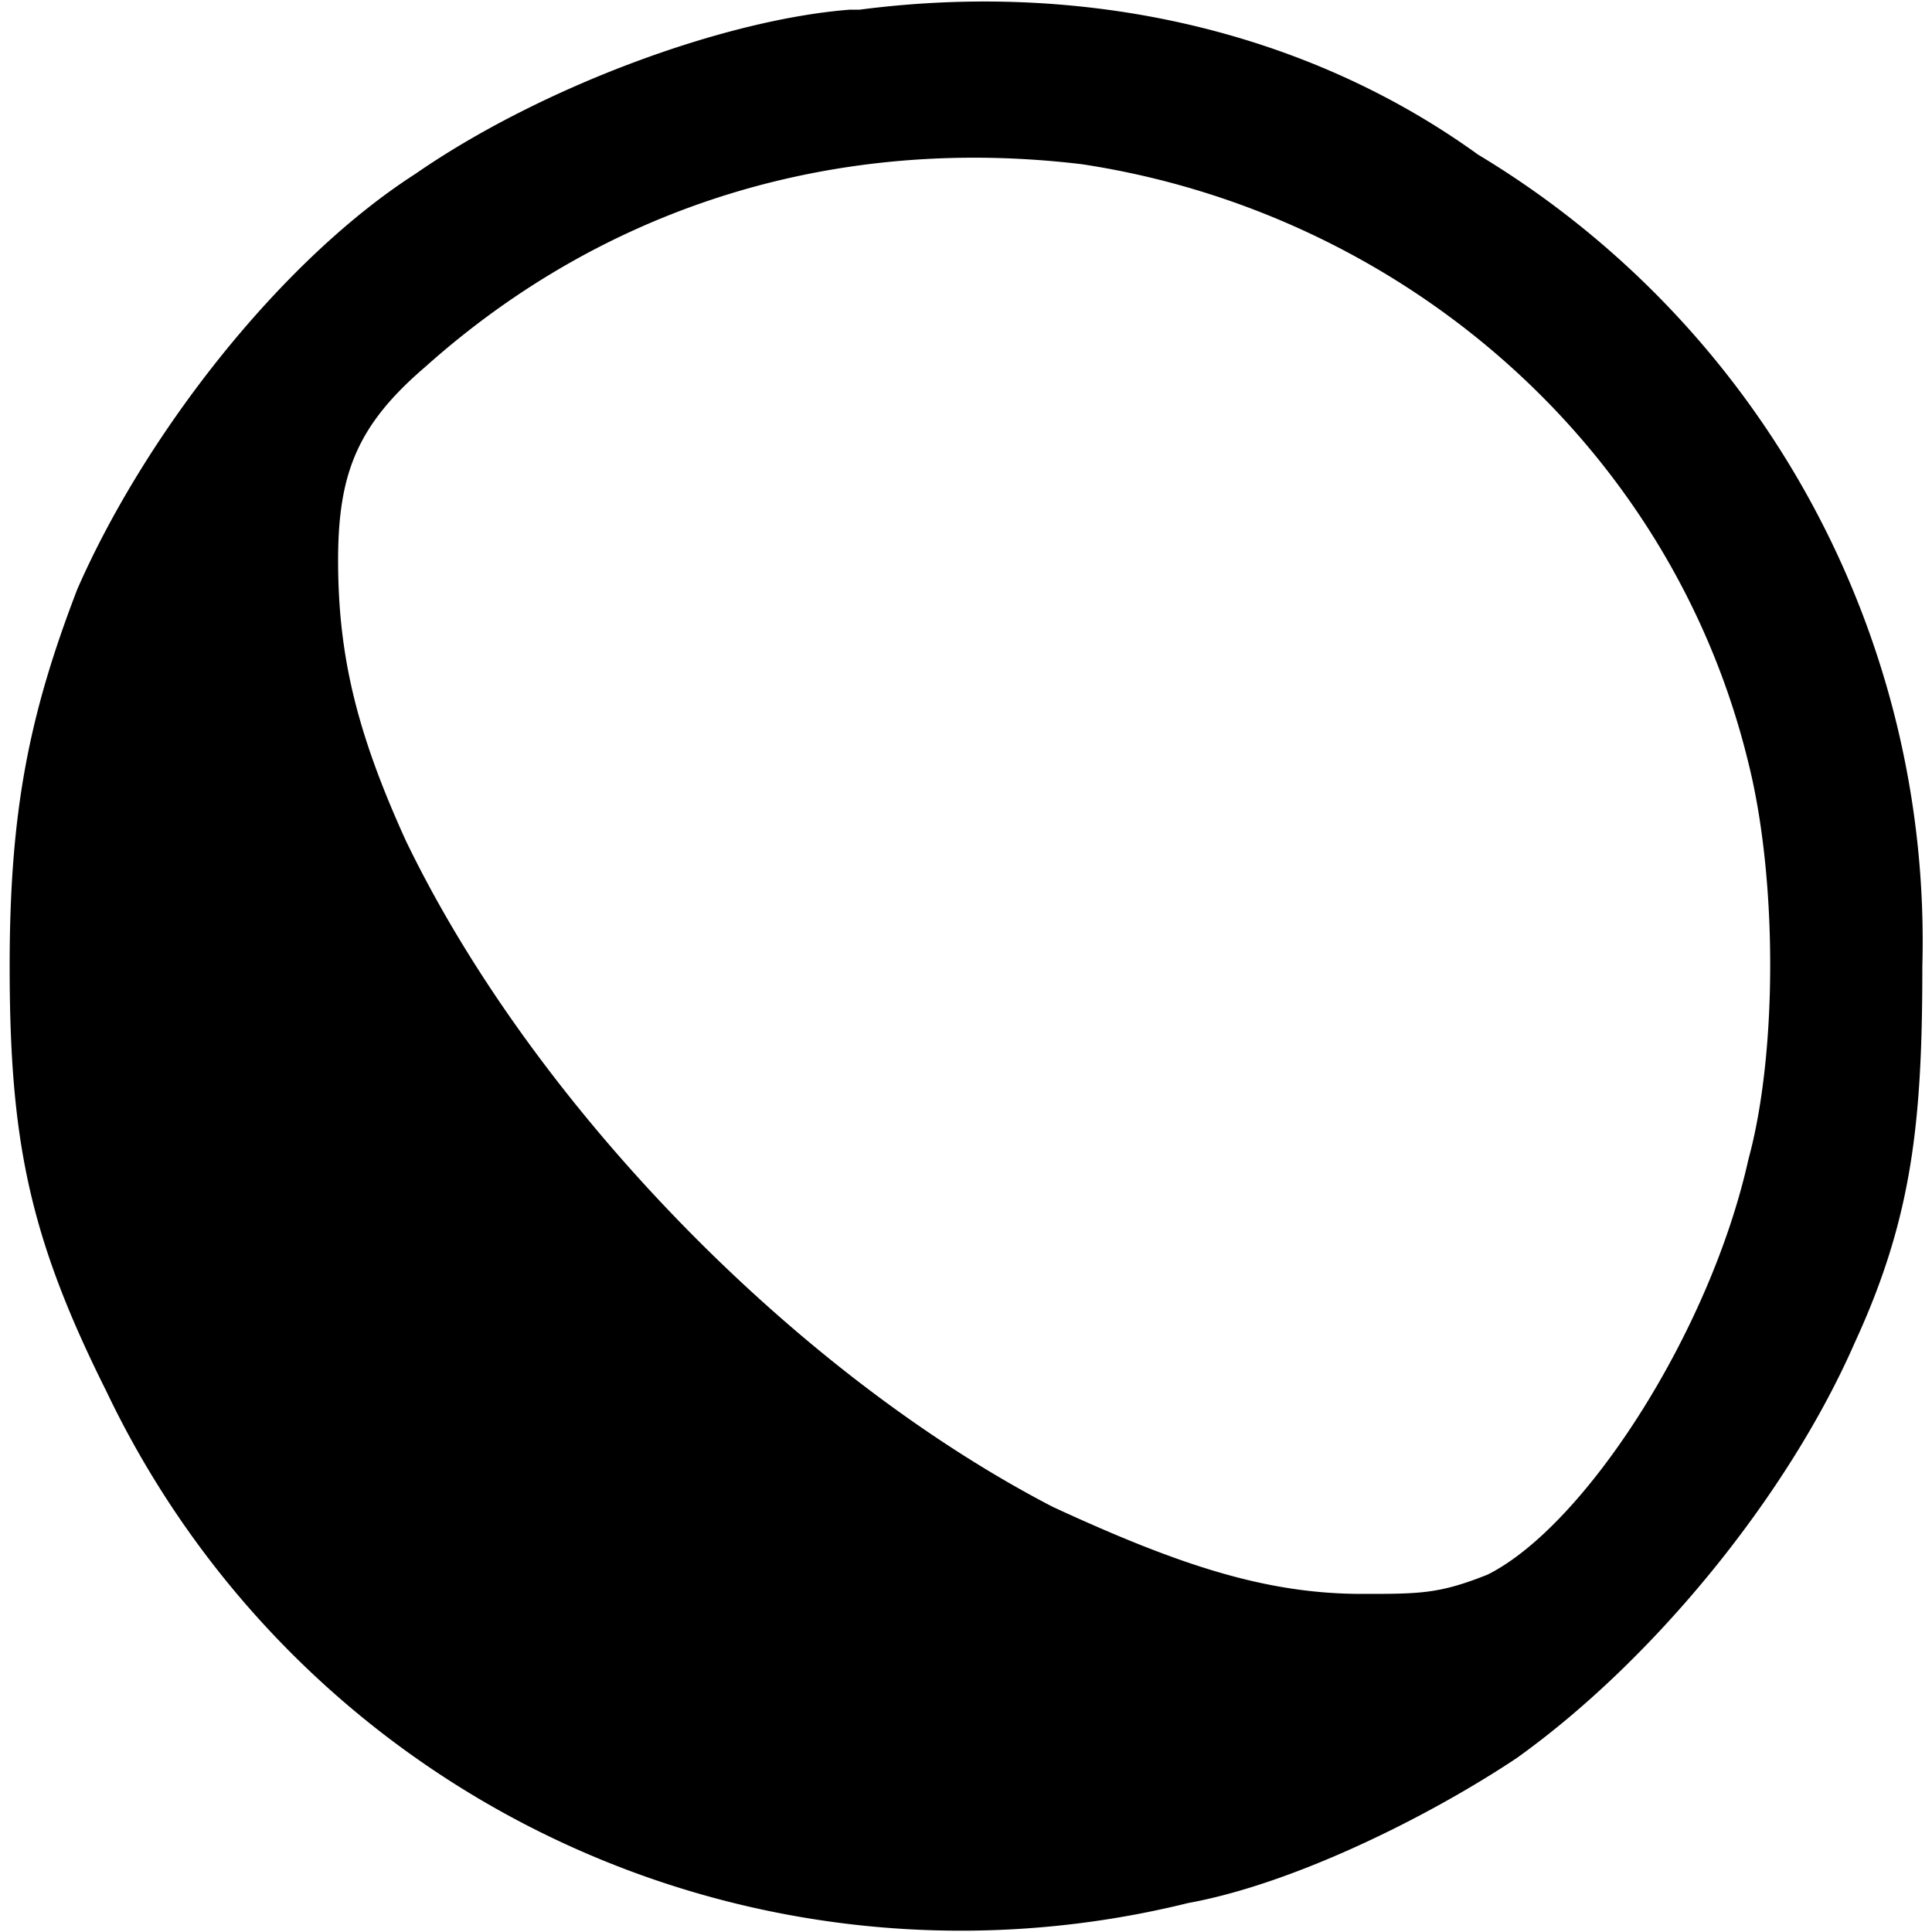
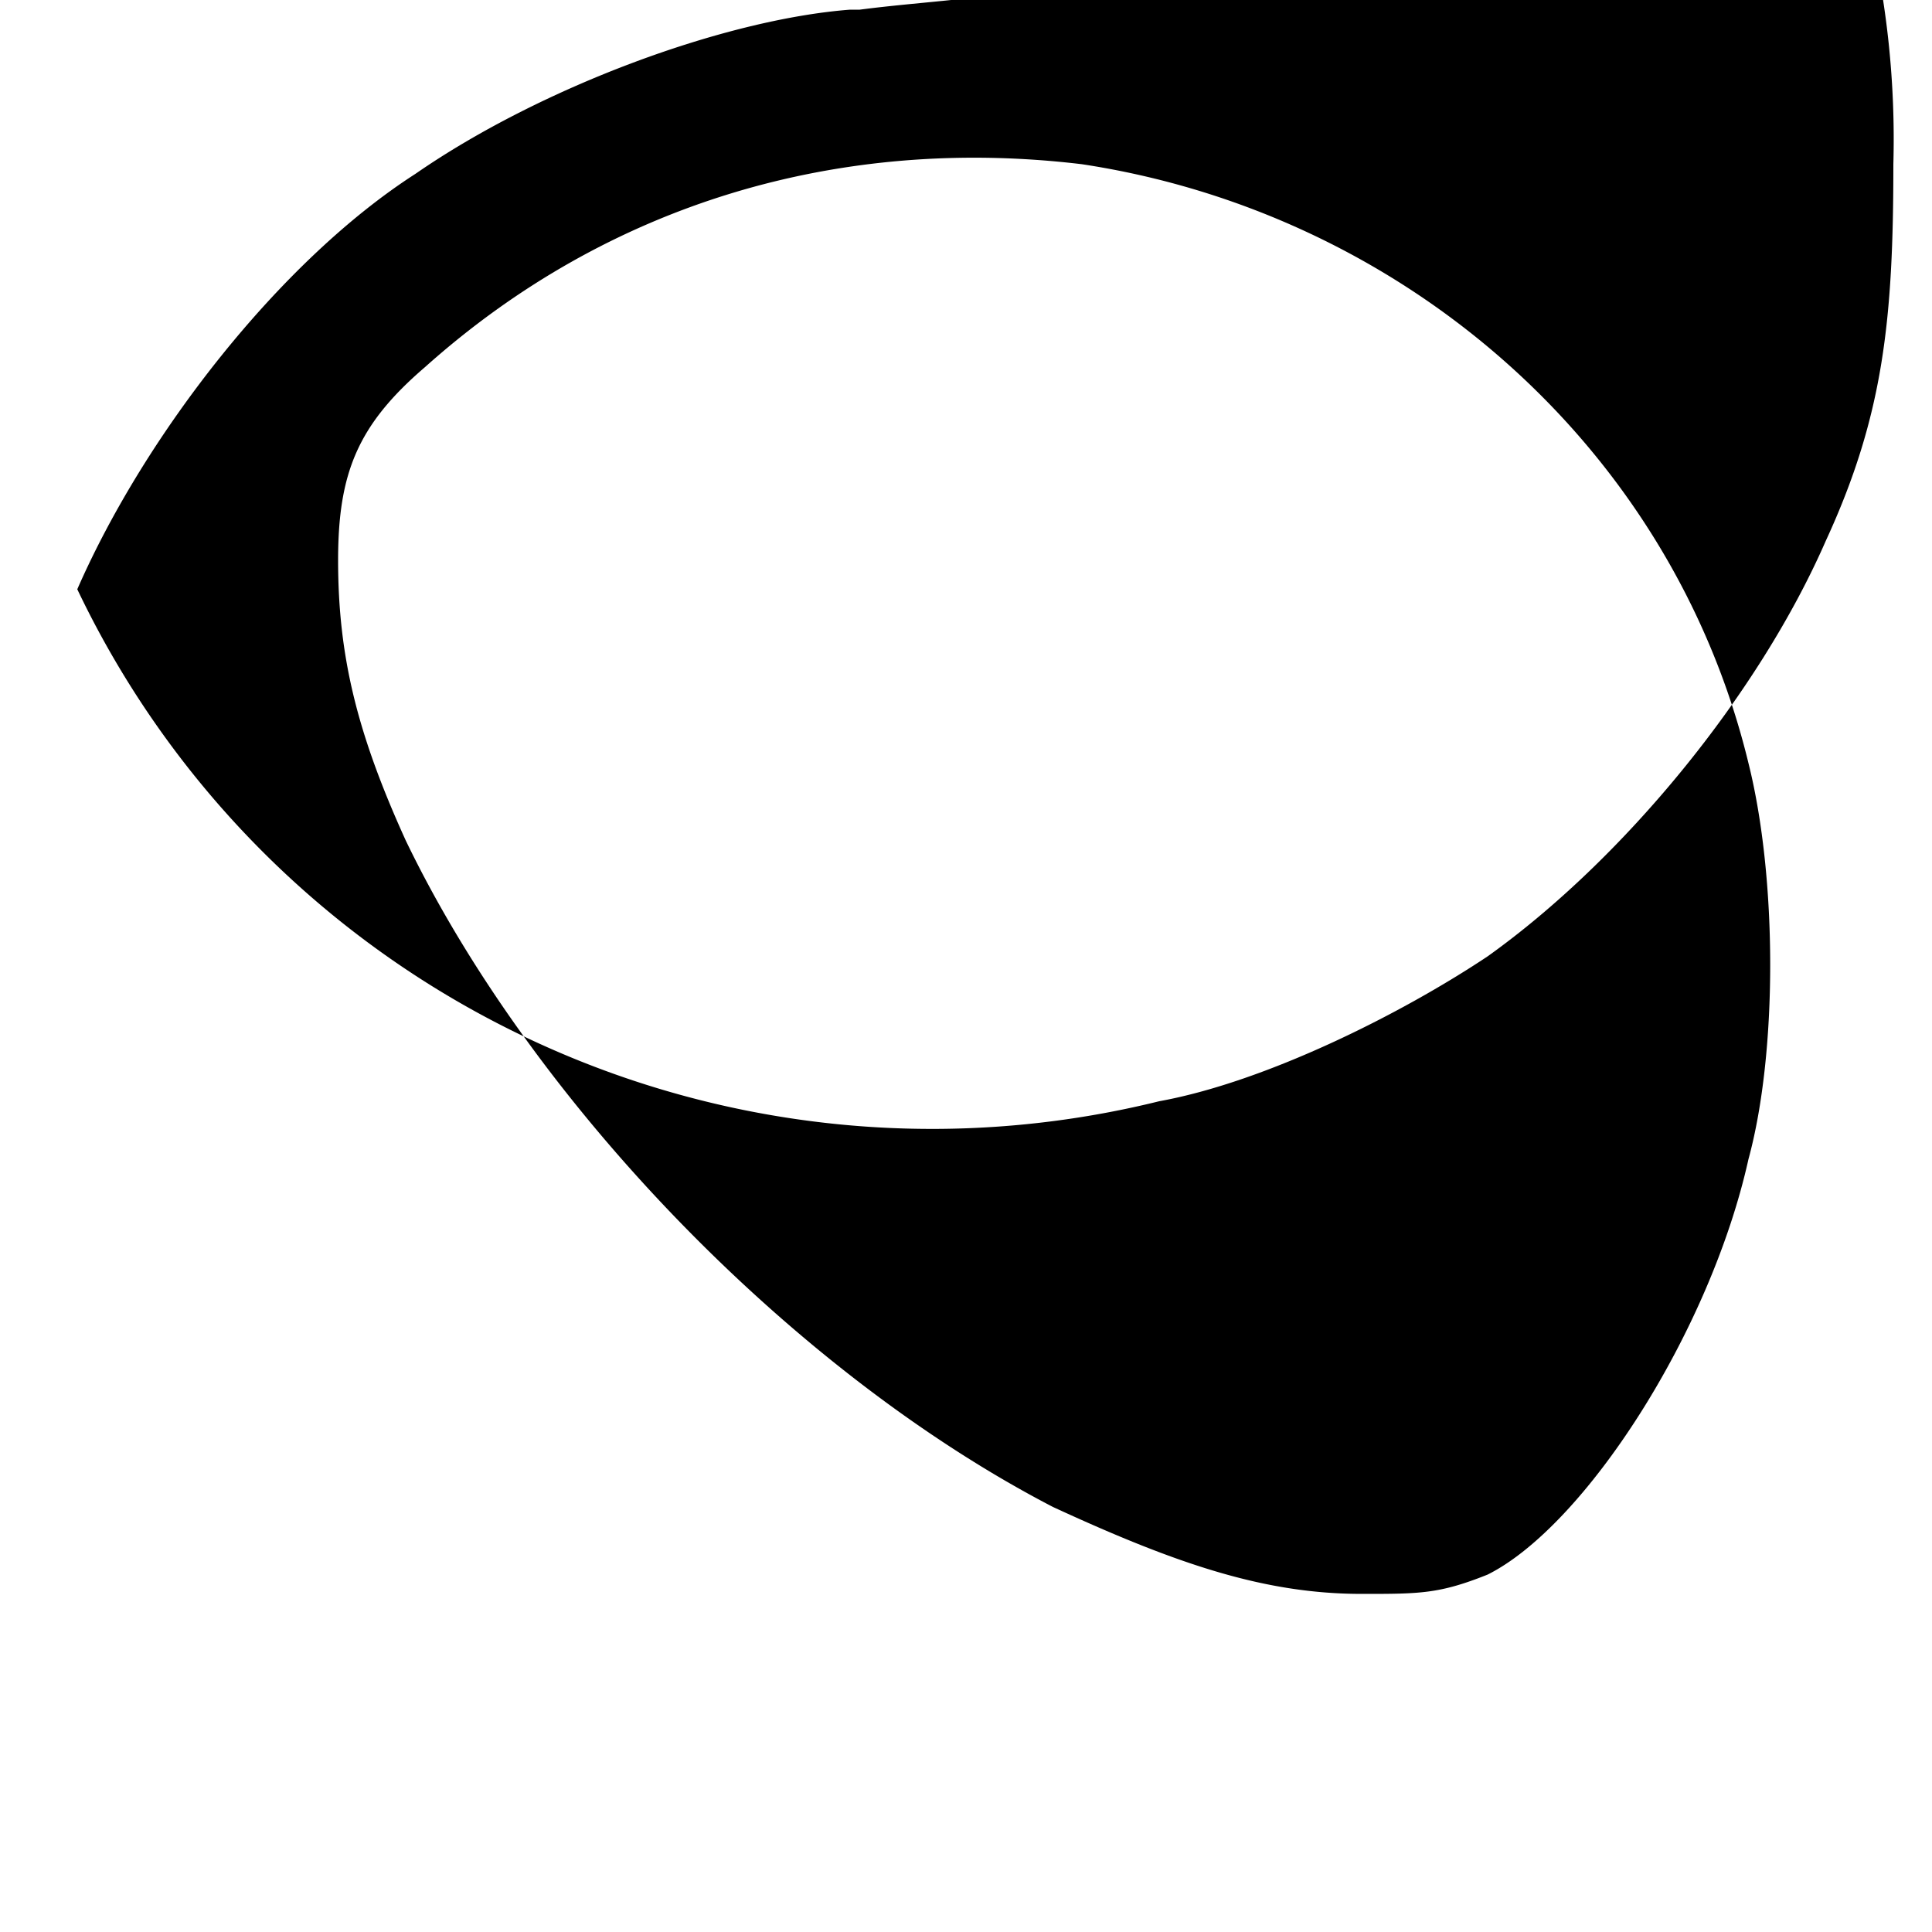
<svg xmlns="http://www.w3.org/2000/svg" version="1.0" width="266.7" height="266.7" viewBox="0 0 200 200">
-   <path d="M88 1C75 2 56 9 43 18 29 27 15 45 8 61c-5 13-7 23-7 39 0 18 2 28 10 44a98 98 0 0 0 112 53c11-2 25-9 34-15 14-10 28-27 35-43 6-13 7-23 7-39a95 95 0 0 0-46-84C135 3 112-2 89 1zm24 16c33 5 61 29 69 62 3 12 3 30 0 41-4 18-17 38-27 43-5 2-7 2-13 2-10 0-19-3-32-9-27-14-54-42-67-69-5-11-7-19-7-29 0-9 2-14 9-20 19-17 43-24 68-21z" />
+   <path d="M88 1C75 2 56 9 43 18 29 27 15 45 8 61a98 98 0 0 0 112 53c11-2 25-9 34-15 14-10 28-27 35-43 6-13 7-23 7-39a95 95 0 0 0-46-84C135 3 112-2 89 1zm24 16c33 5 61 29 69 62 3 12 3 30 0 41-4 18-17 38-27 43-5 2-7 2-13 2-10 0-19-3-32-9-27-14-54-42-67-69-5-11-7-19-7-29 0-9 2-14 9-20 19-17 43-24 68-21z" />
</svg>